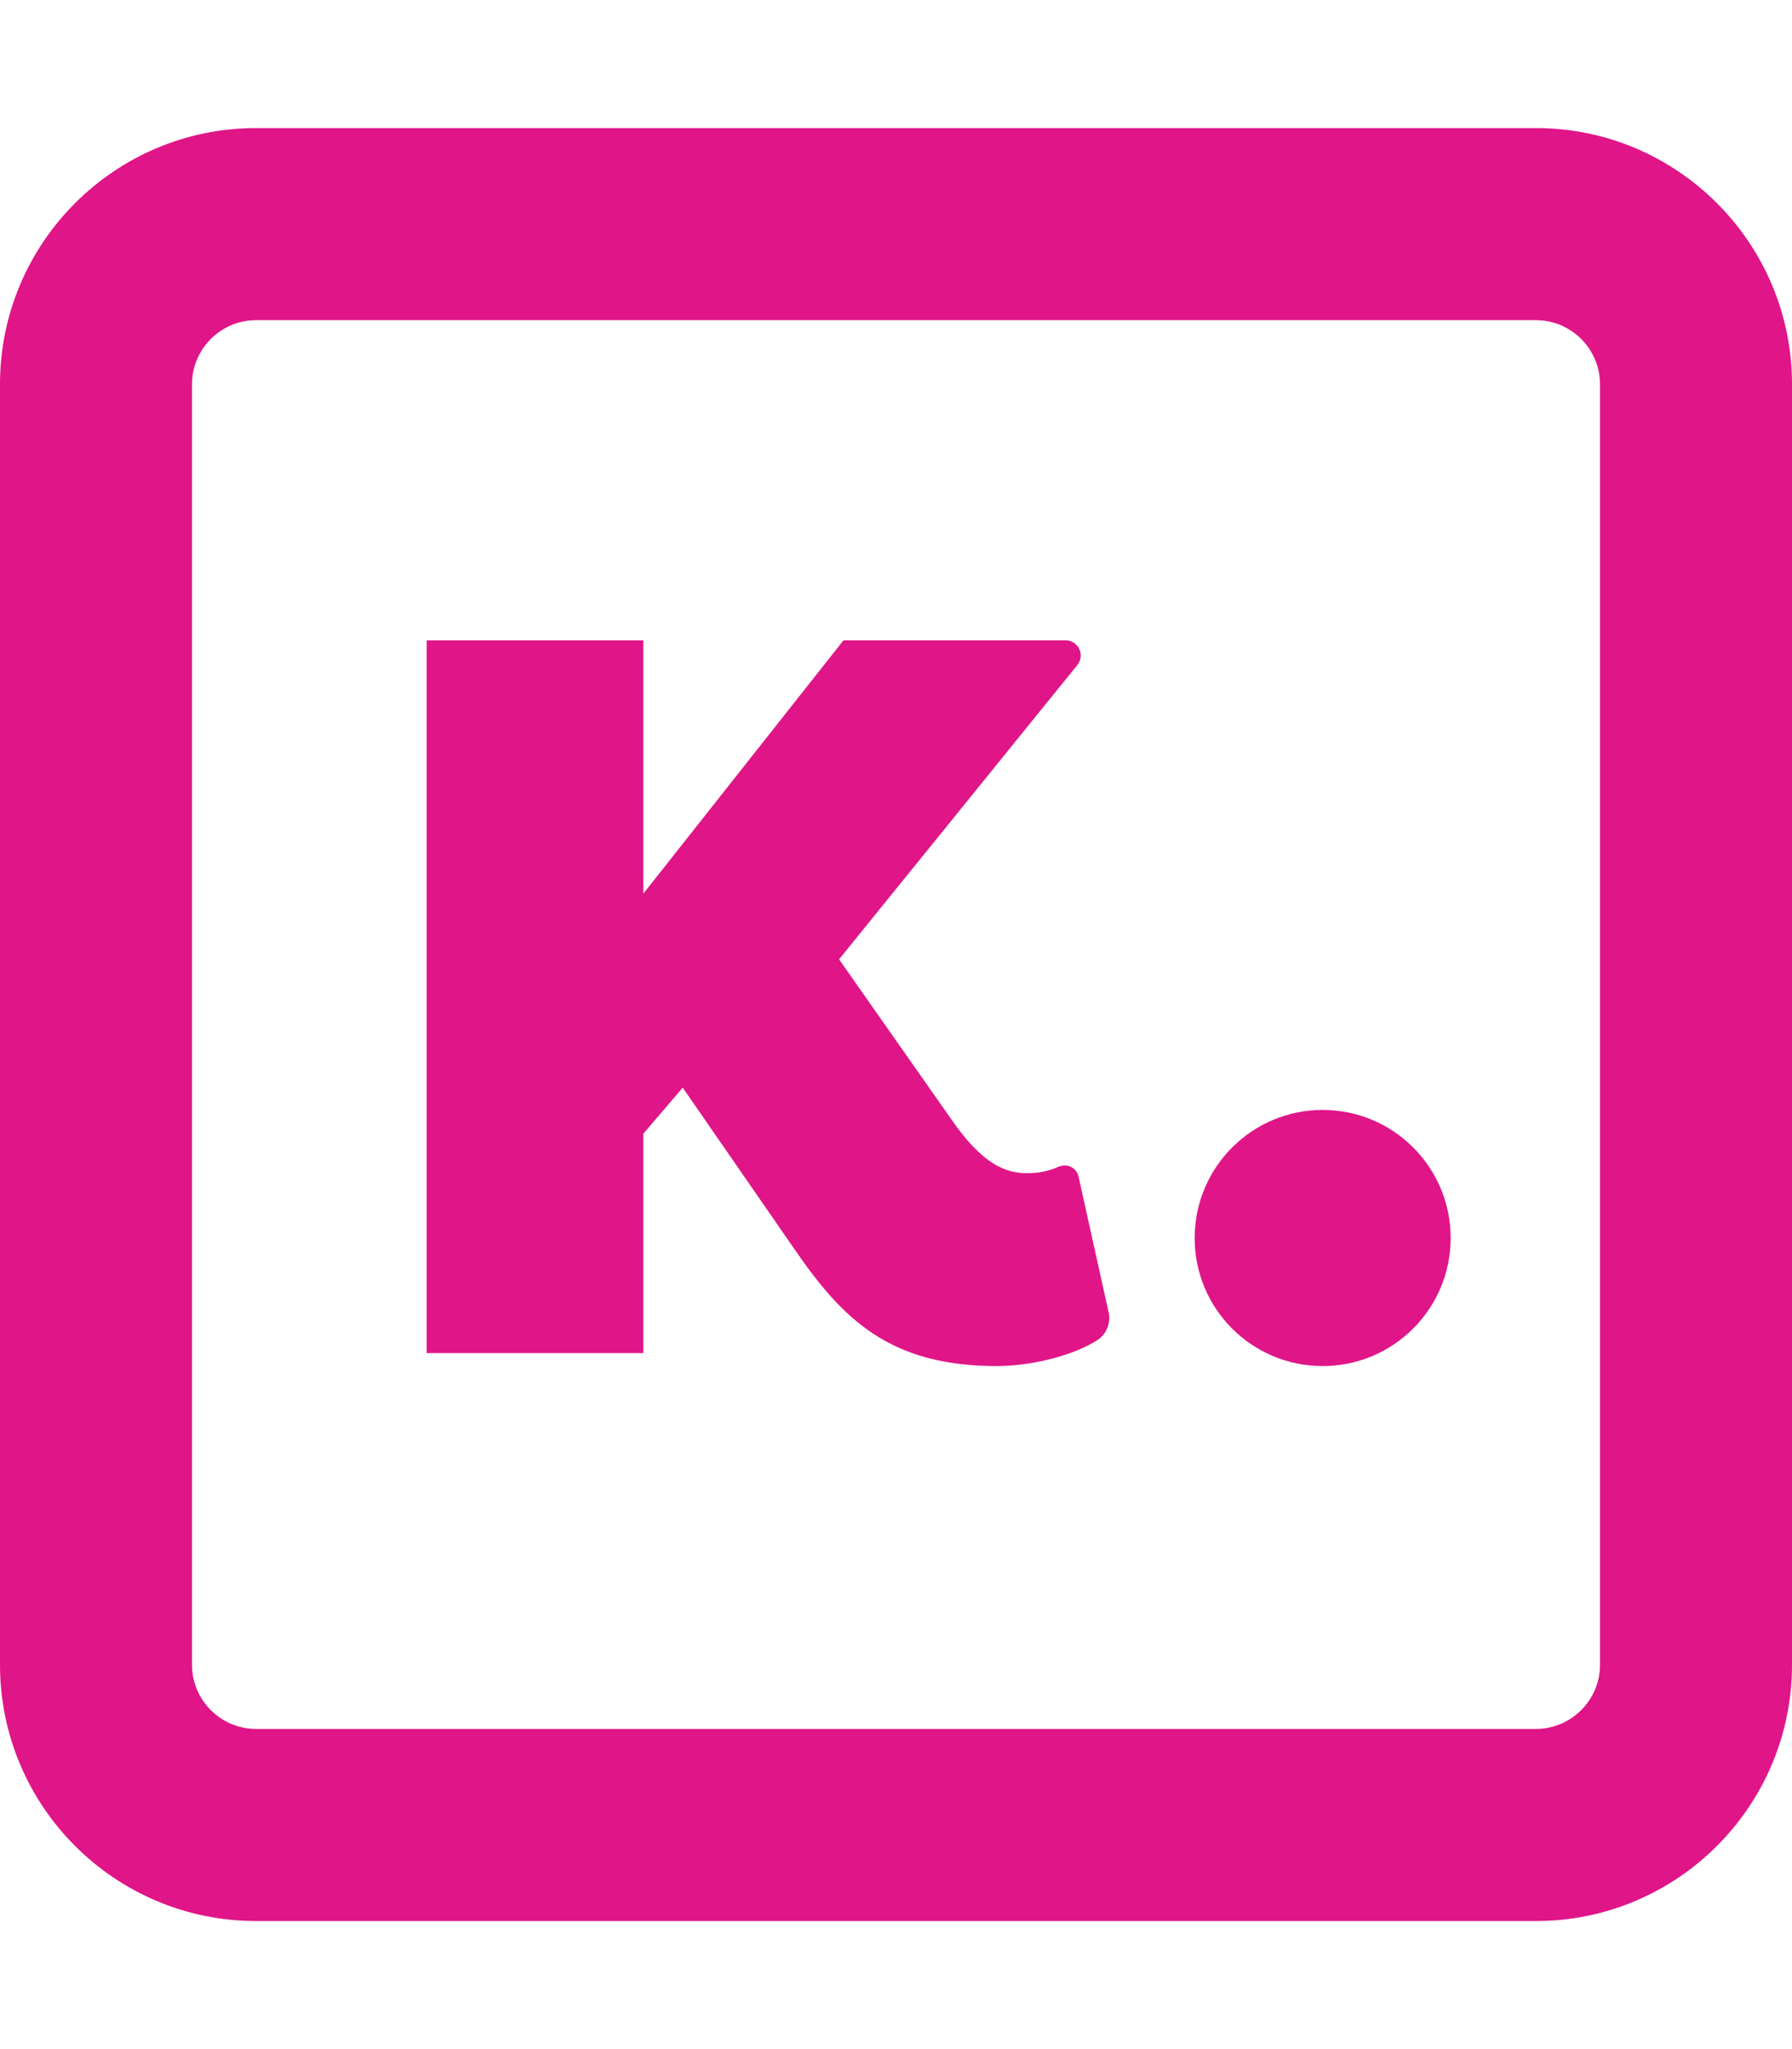
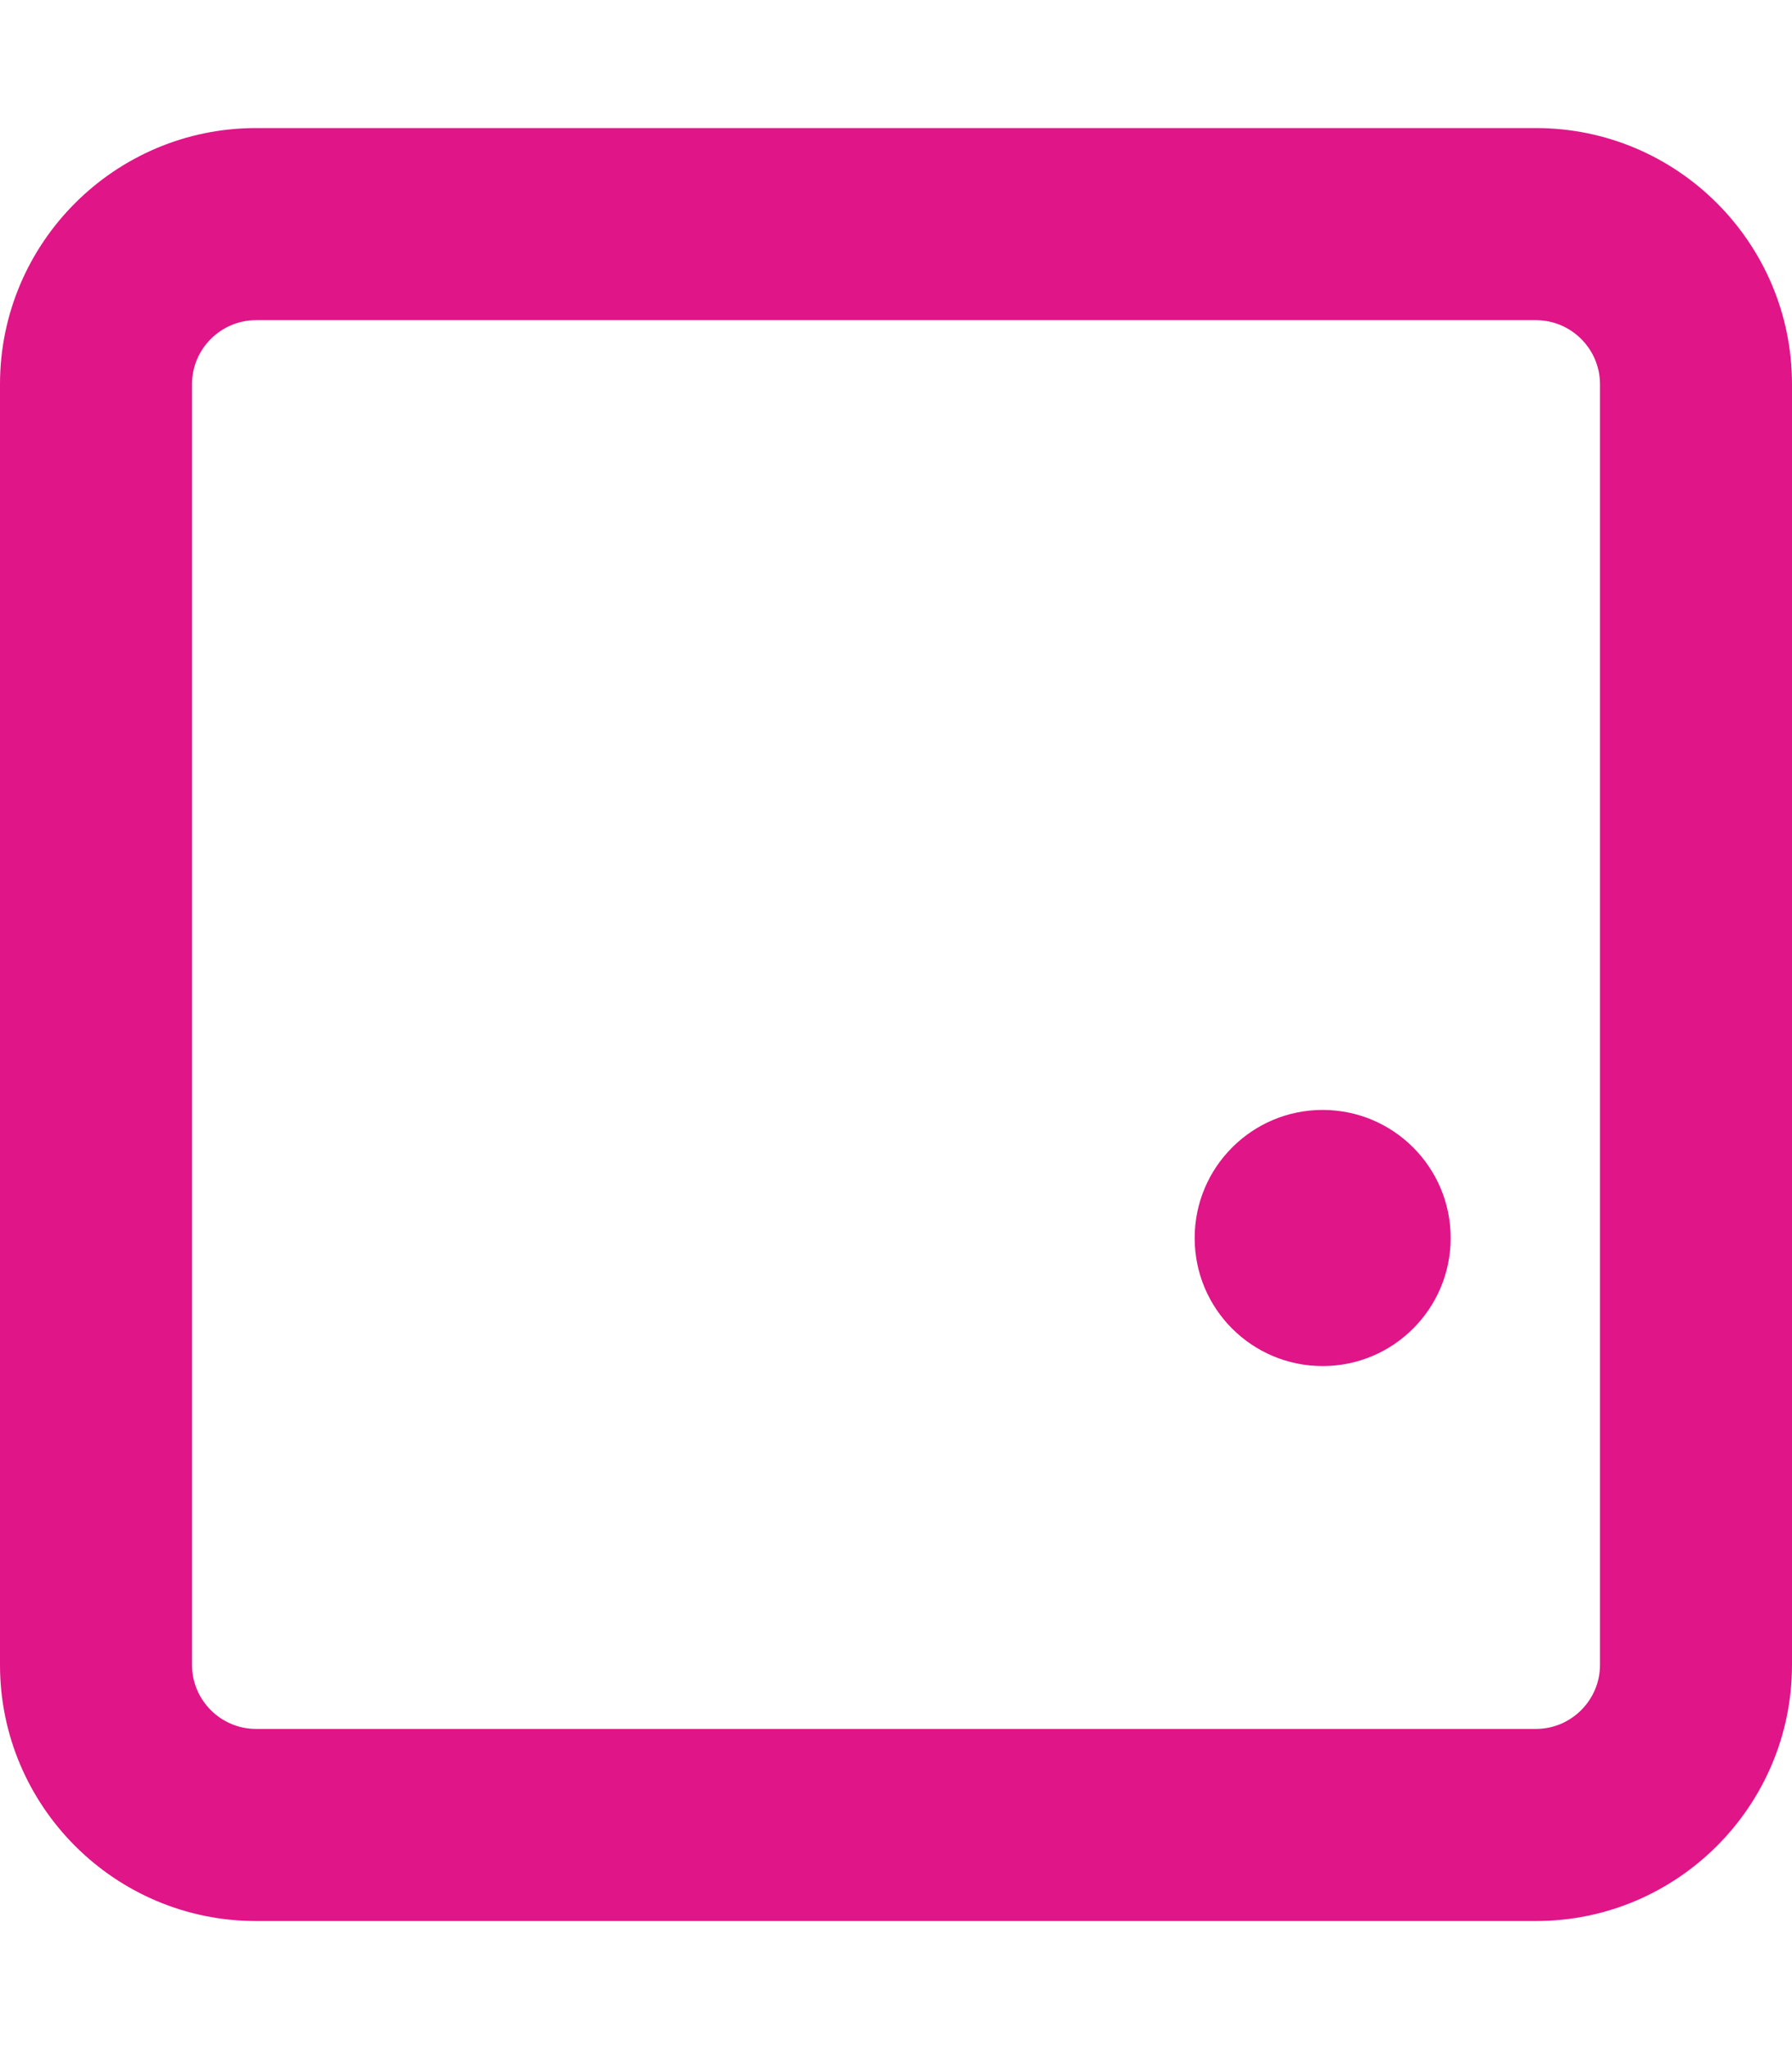
<svg xmlns="http://www.w3.org/2000/svg" width="42" height="48" viewBox="0 0 42 48" fill="none">
  <path d="M36 7.5C36.825 7.5 37.5 8.175 37.5 9V39C37.5 39.825 36.825 40.5 36 40.5H6C5.175 40.5 4.5 39.825 4.5 39V9C4.5 8.175 5.175 7.5 6 7.5H36ZM6 3C2.691 3 0 5.691 0 9V39C0 42.309 2.691 45 6 45H36C39.309 45 42 42.309 42 39V9C42 5.691 39.309 3 36 3H6Z" fill="#E01588" />
-   <path d="M25.964 31.076C25.919 31.205 25.835 31.321 25.718 31.392C25.183 31.741 24.202 32 23.357 32C20.847 32 19.743 30.895 18.614 29.253L16.001 25.478L15.078 26.557V31.696H10V15H15.078V20.934L19.769 15H24.977C25.099 15 25.215 15.065 25.28 15.175C25.357 15.304 25.344 15.465 25.247 15.582L19.666 22.472L22.279 26.195C23.021 27.275 23.563 27.482 24.073 27.482C24.415 27.482 24.647 27.404 24.802 27.333C24.912 27.288 25.035 27.288 25.131 27.352C25.209 27.398 25.26 27.475 25.28 27.566L25.977 30.714C26.015 30.837 26.002 30.959 25.964 31.076Z" fill="#E01588" />
  <path d="M28 29C28 27.344 29.344 26 31 26C32.656 26 34 27.344 34 29C34 30.656 32.656 32 31 32C29.344 32 28 30.662 28 29Z" fill="#E01588" />
</svg>